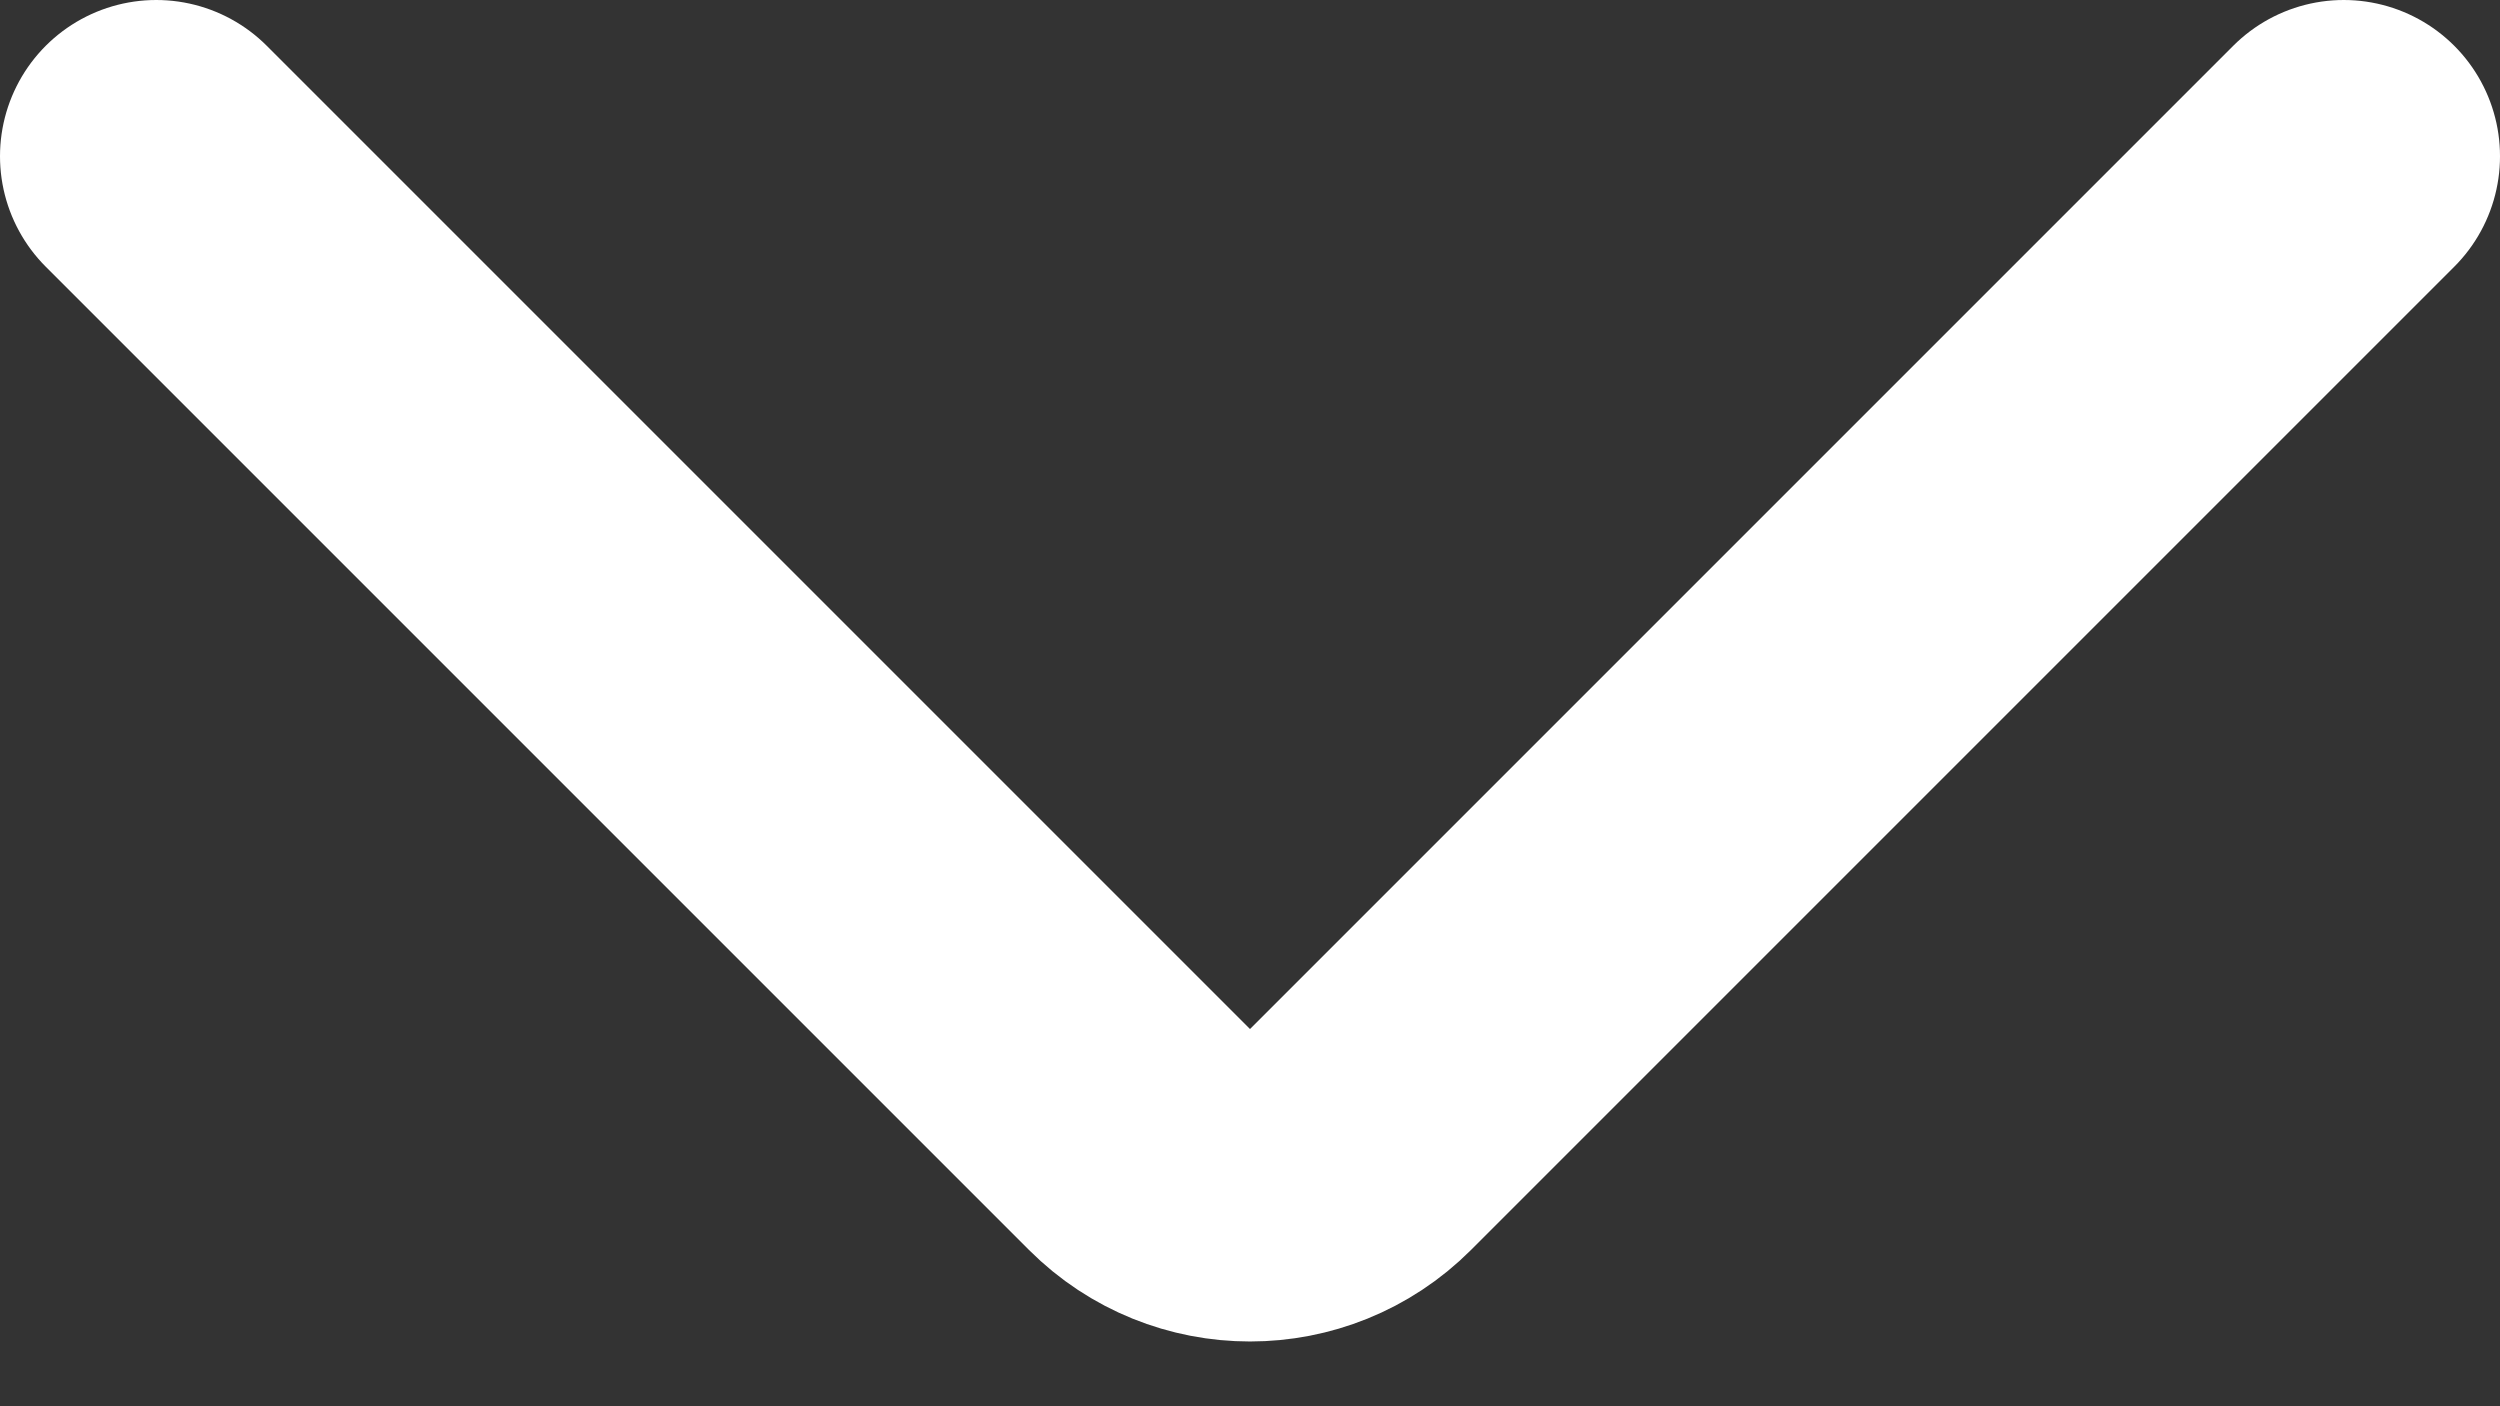
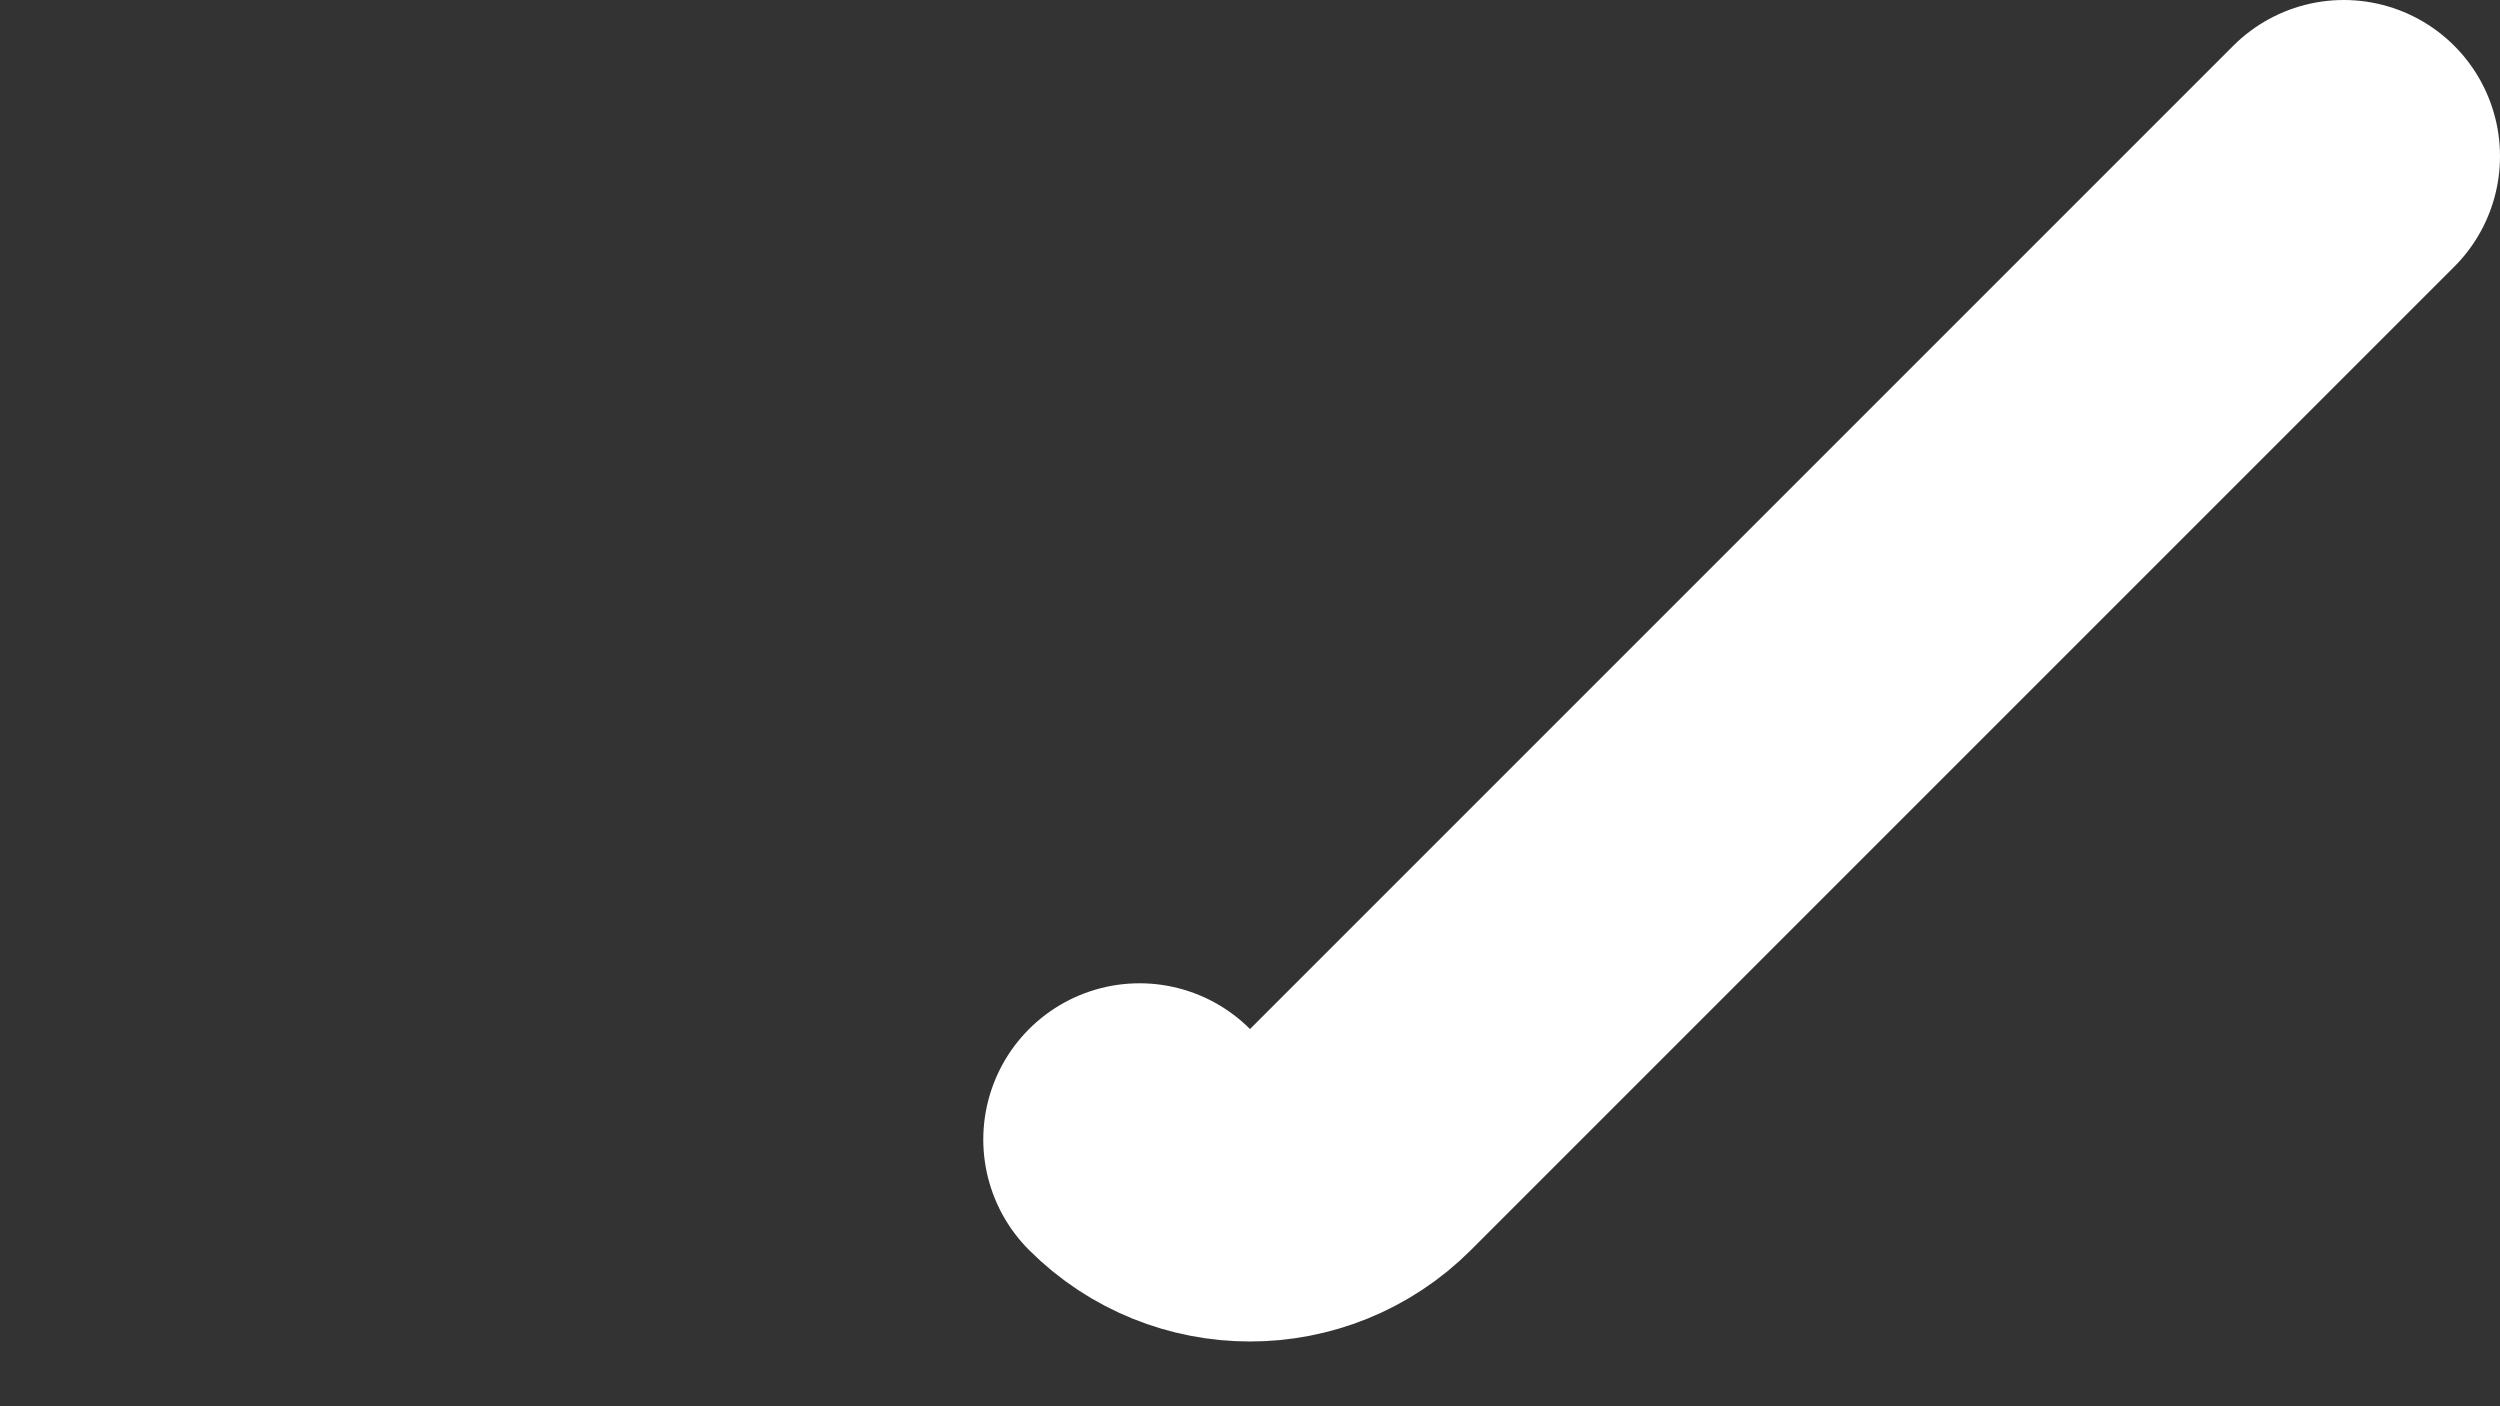
<svg xmlns="http://www.w3.org/2000/svg" width="16" height="9" viewBox="0 0 16 9" fill="none">
  <rect x="0" y="0" width="16" height="9" fill="#333333" stroke="none" />
-   <path d="M15 1L8.707 7.293C8.317 7.683 7.683 7.683 7.293 7.293L1 1" stroke="white" stroke-width="2" stroke-linecap="round" />
+   <path d="M15 1L8.707 7.293C8.317 7.683 7.683 7.683 7.293 7.293" stroke="white" stroke-width="2" stroke-linecap="round" />
</svg>